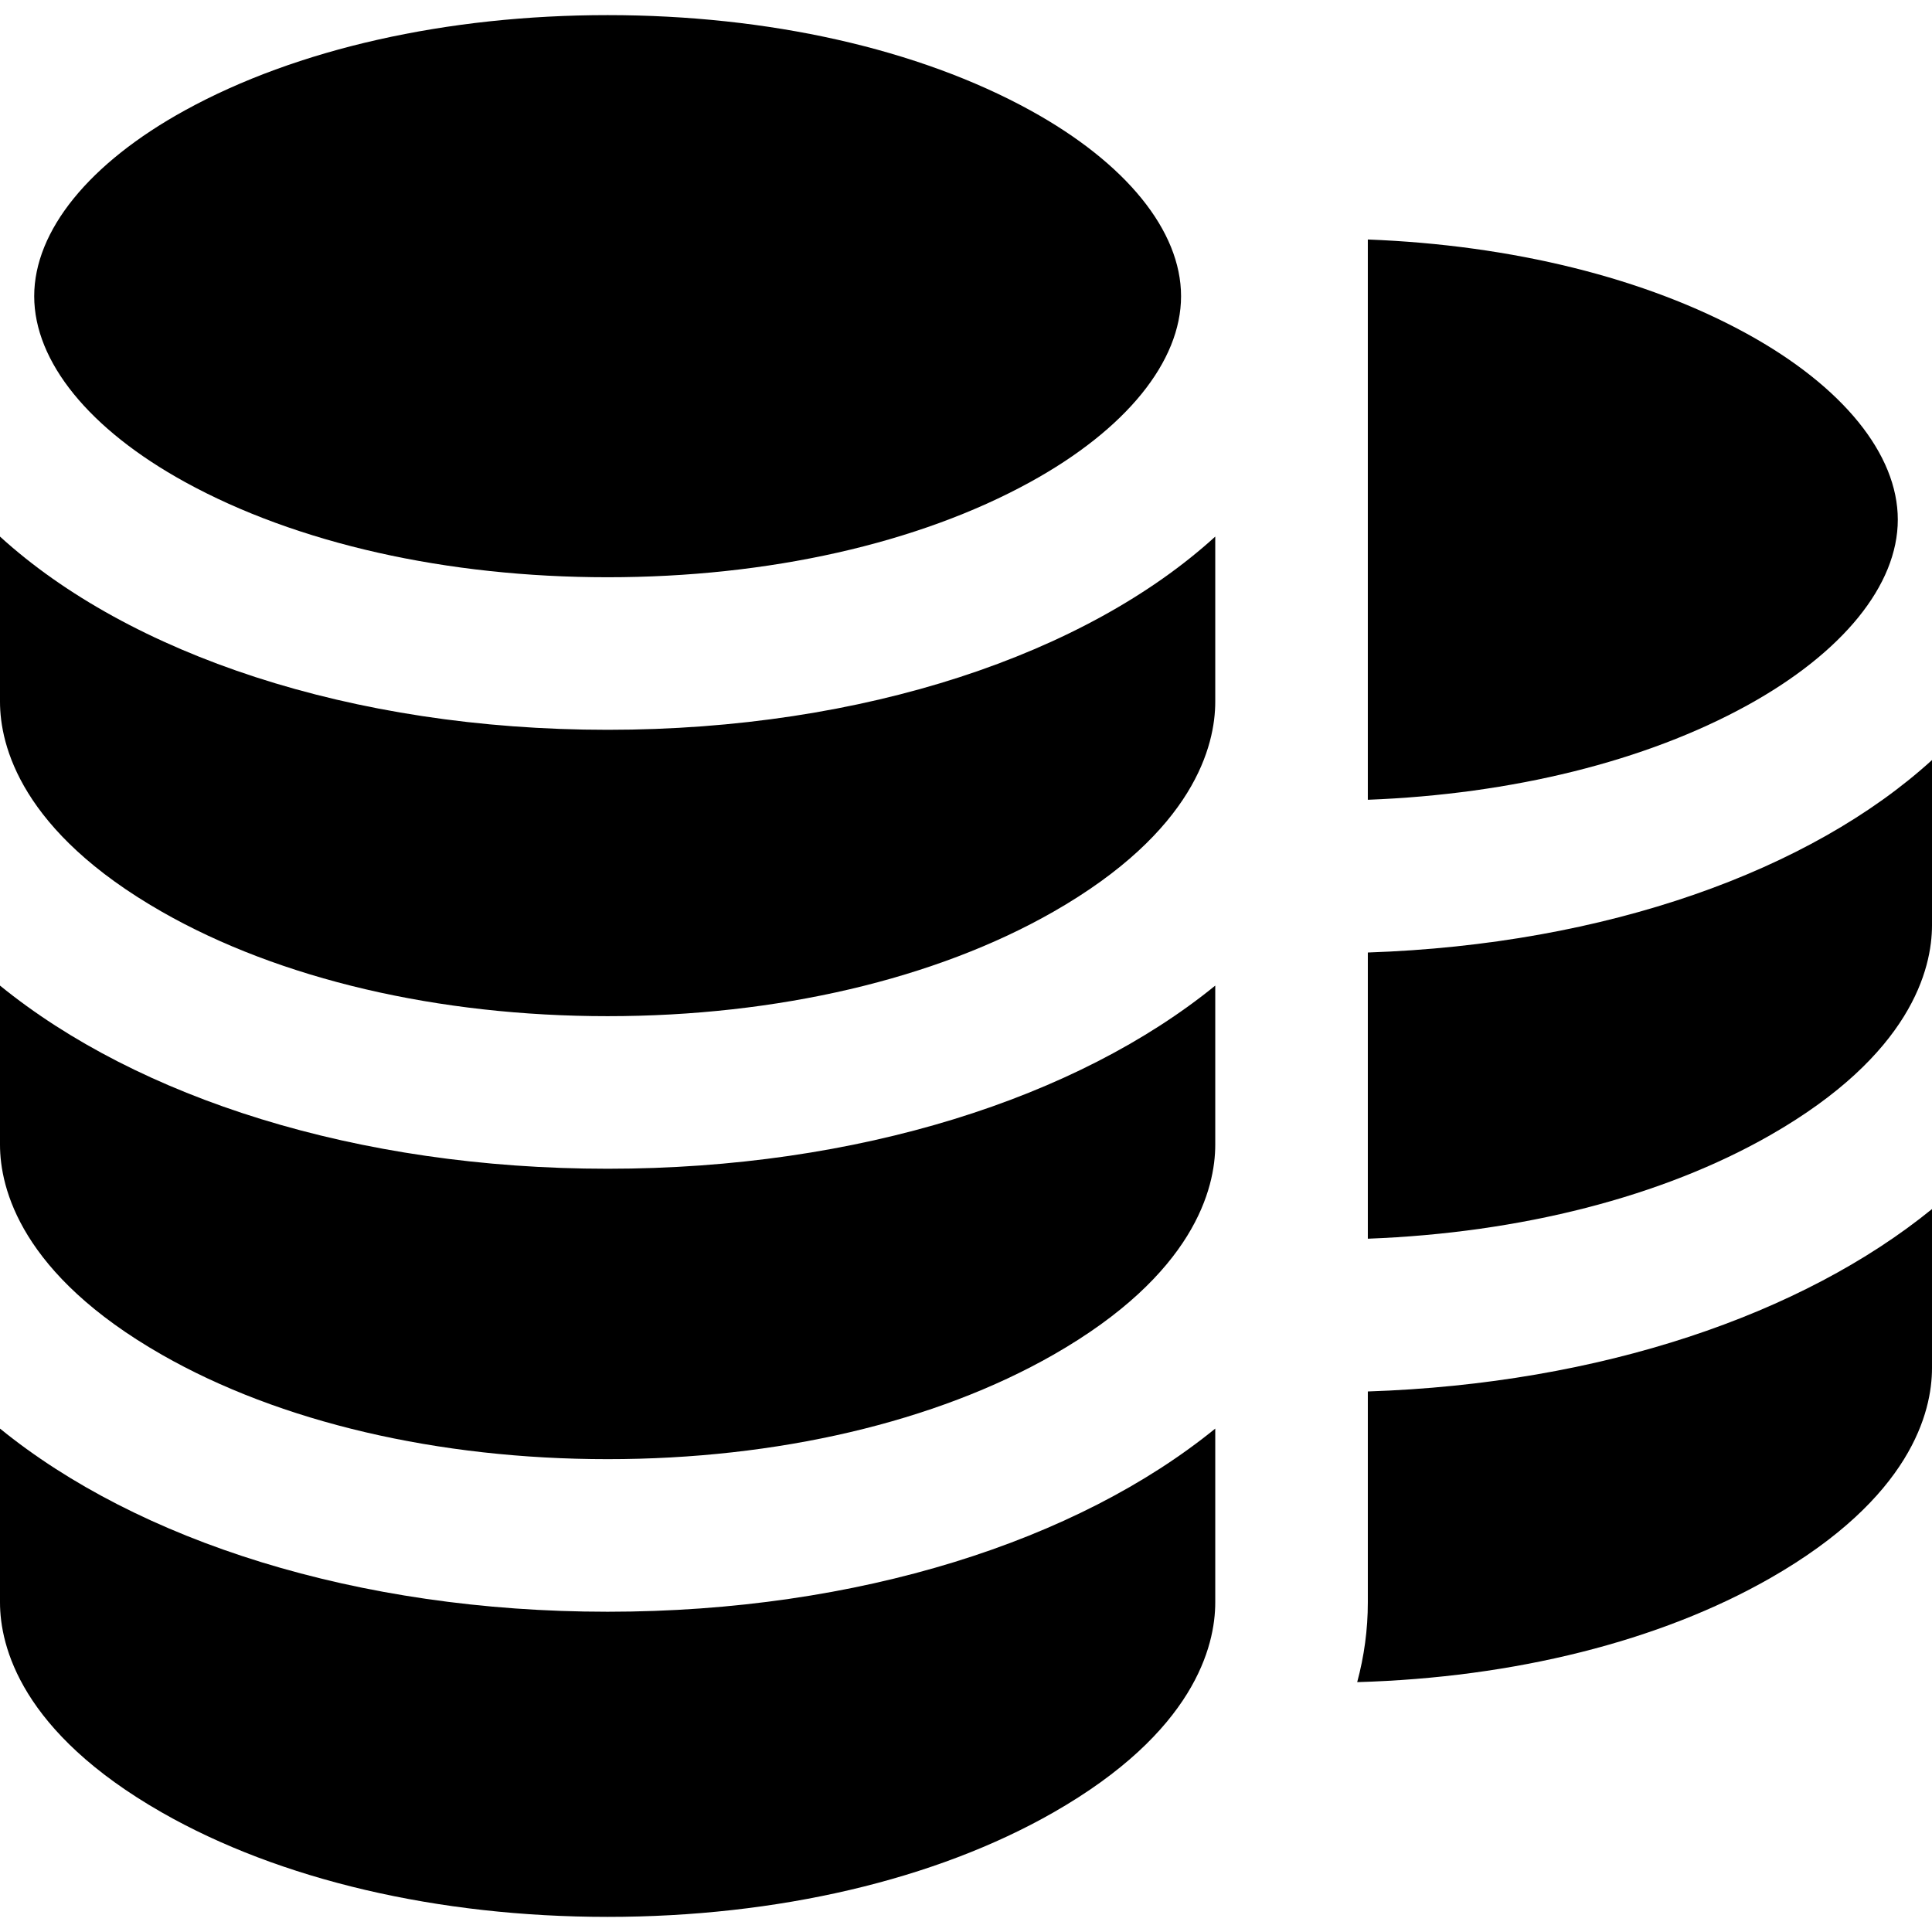
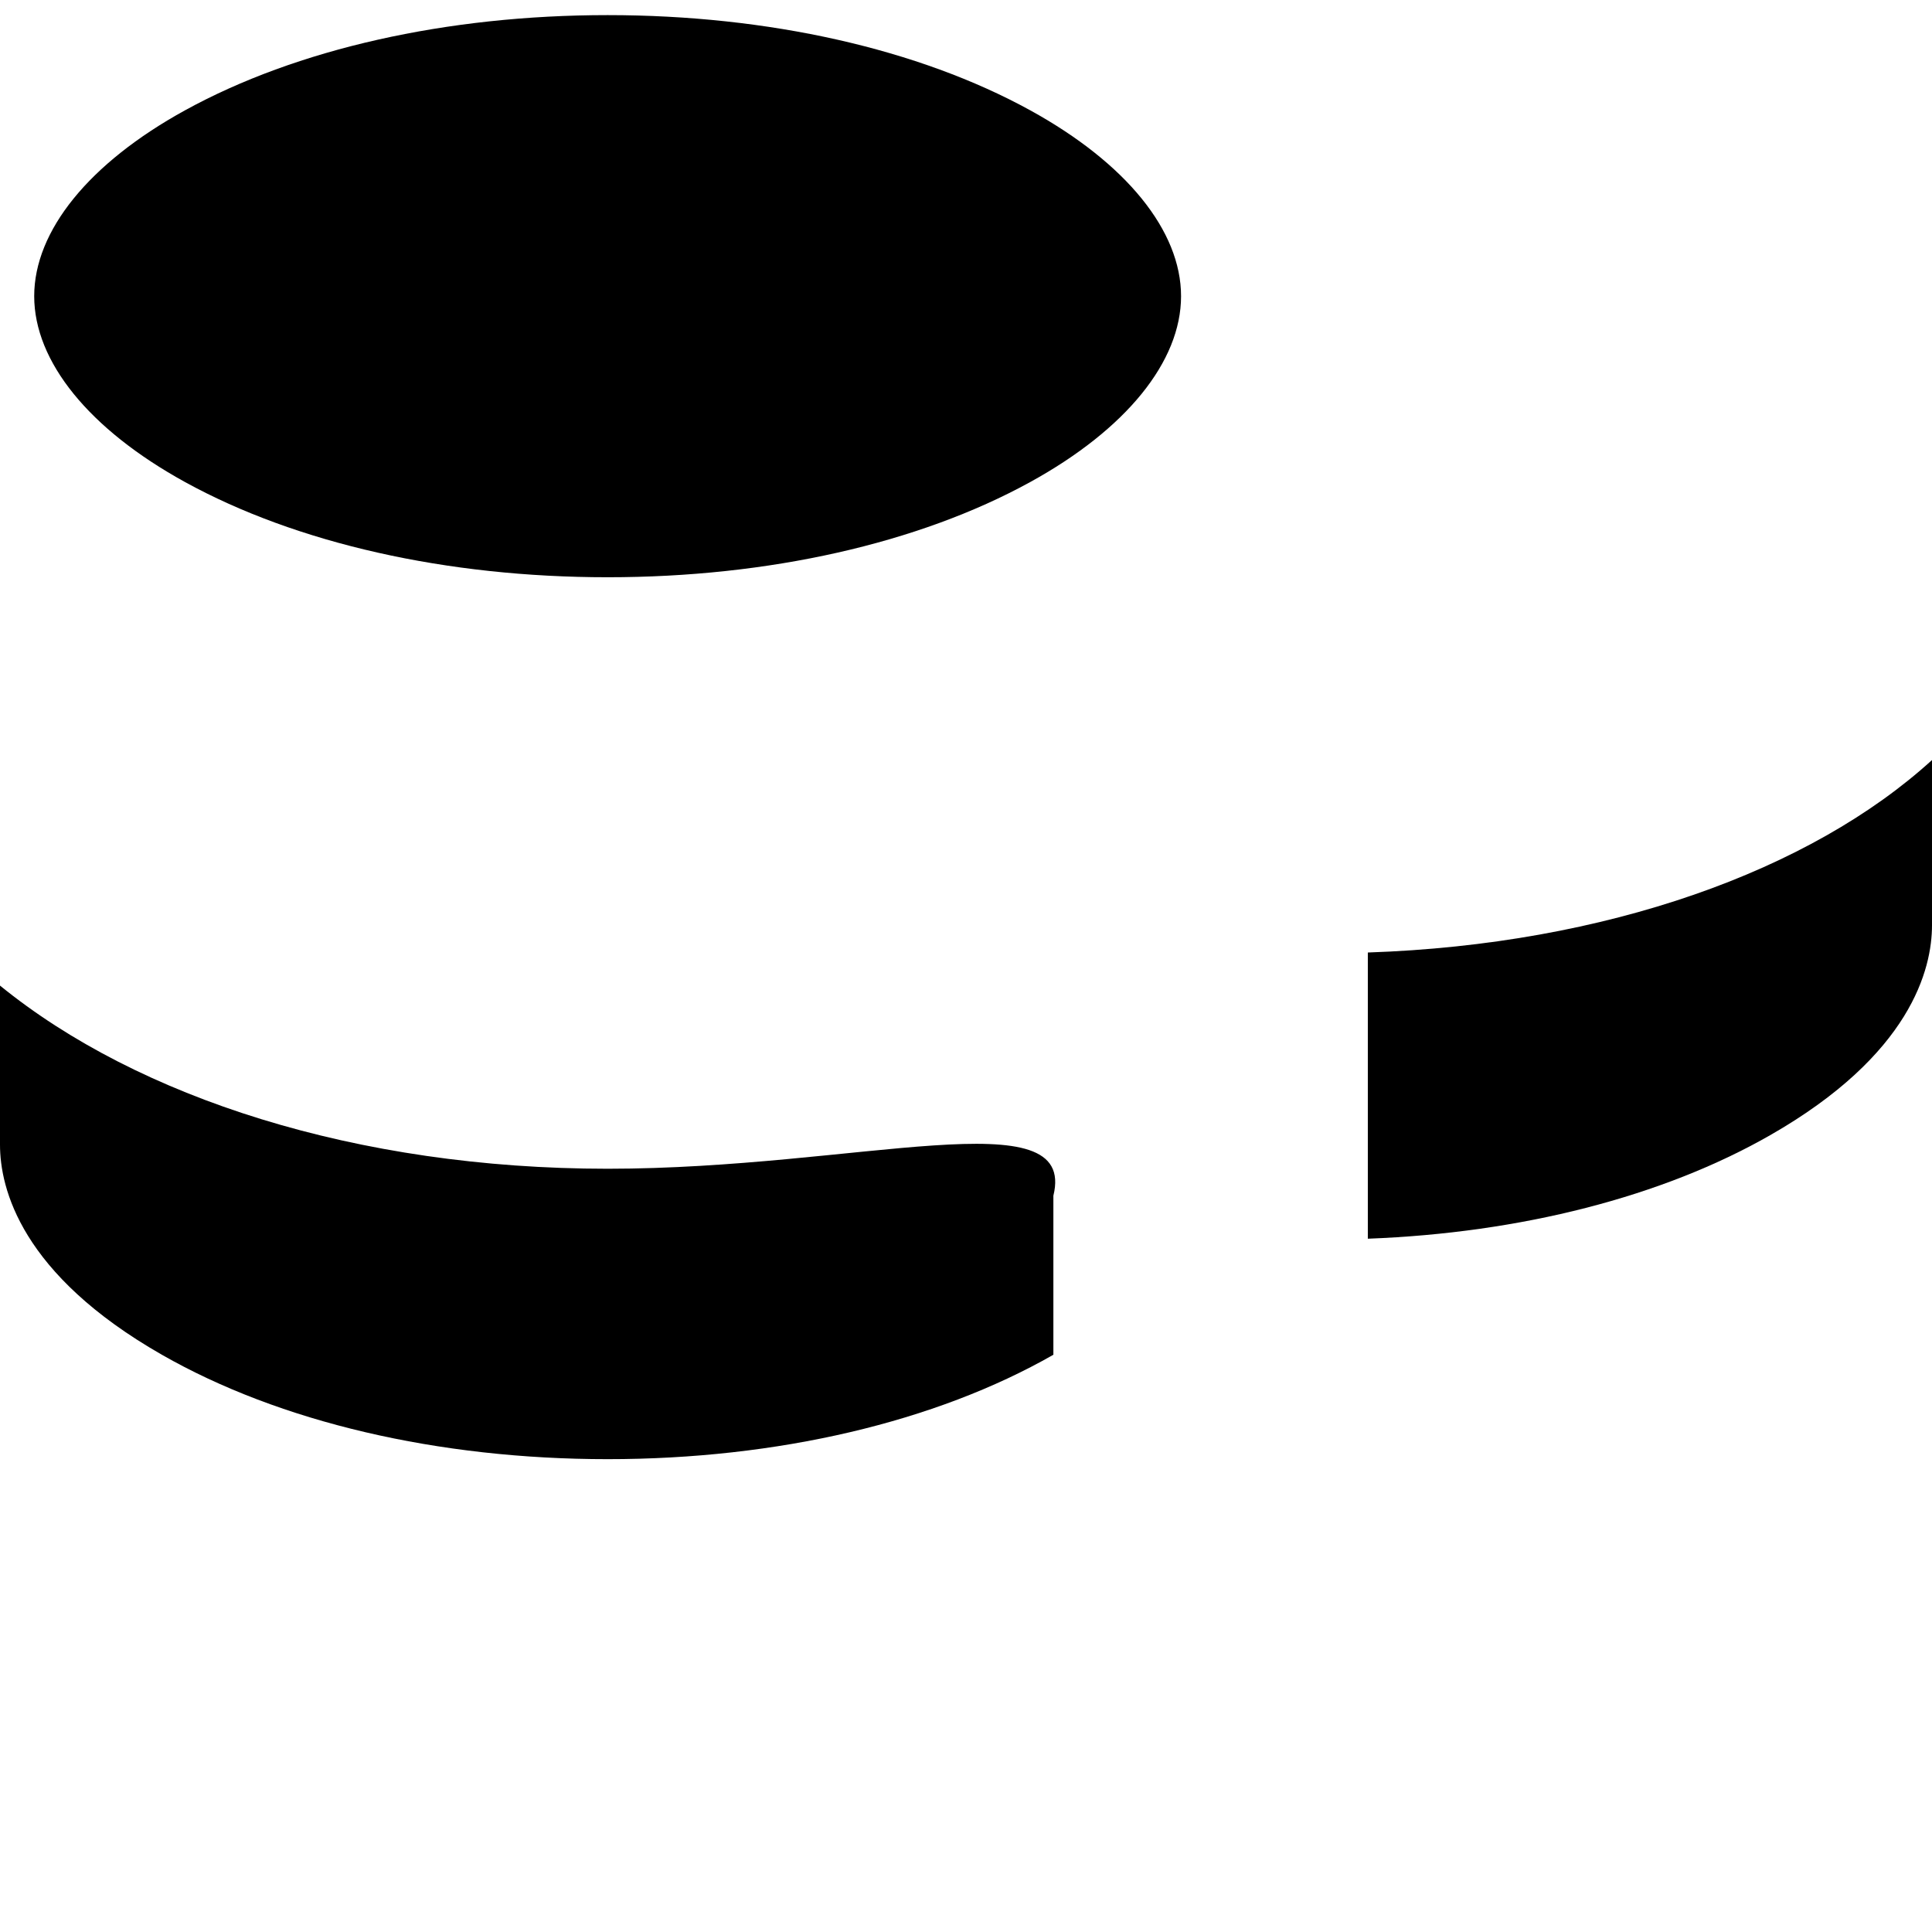
<svg xmlns="http://www.w3.org/2000/svg" version="1.1" id="Layer_1" x="0px" y="0px" viewBox="0 0 512.001 512.001" style="enable-background:new 0 0 512.001 512.001;" xml:space="preserve">
  <g>
    <g>
      <g>
-         <path d="M362.49,368.753v55.89c0,7.225-0.973,14.285-2.818,21.141c41.641-1.185,80.227-10.856,109.43-27.543     C506.427,396.913,512,374.2,512,362.56v-42.148C477.645,348.363,424.173,366.713,362.49,368.753z" />
-         <polygon points="512,320.411 512,320.412 512.001,320.411    " />
-       </g>
+         </g>
    </g>
  </g>
  <g>
    <g>
      <path d="M362.49,252.424v75.847c40.56-1.532,78.071-11.118,106.613-27.428c37.326-21.329,42.899-44.04,42.899-55.681v-12.064    v-31.681C479.848,230.722,425.709,250.295,362.49,252.424z" />
    </g>
  </g>
  <g>
    <g>
-       <path d="M462.982,88.459c-26.903-14.797-62.244-23.523-100.493-24.989v148.477c38.249-1.466,73.589-10.193,100.493-24.989    c25.394-13.966,39.957-31.917,39.957-49.25C502.939,120.376,488.376,102.426,462.982,88.459z" />
+       </g>
+   </g>
+   <g>
+     <g>
+       </g>
+   </g>
+   <g>
+     <g>
+       <path d="M161.029,309.731c-66.524,0-124.552-18.86-161.029-48.538v33.991v8.158c0.001,11.64,5.574,34.352,42.9,55.681    c31.227,17.843,73.178,27.67,118.128,27.67c44.95,0,86.903-9.827,118.128-27.67v-8.158    v-33.991C285.581,290.871,227.553,309.731,161.029,309.731z" />
    </g>
  </g>
  <g>
    <g>
-       <path d="M161.029,427.129c-66.524,0-124.552-18.86-161.029-48.538v46.053c0,11.64,5.573,34.353,42.899,55.681    c31.227,17.843,73.178,27.67,118.128,27.67c44.95,0,86.903-9.827,118.128-27.67c37.327-21.329,42.9-44.042,42.9-55.681v-46.053    C285.581,408.269,227.553,427.129,161.029,427.129z" />
-     </g>
-   </g>
-   <g>
-     <g>
-       <path d="M161.029,309.731c-66.524,0-124.552-18.86-161.029-48.538v33.991v8.158c0.001,11.64,5.574,34.352,42.9,55.681    c31.227,17.843,73.178,27.67,118.128,27.67c44.95,0,86.903-9.827,118.128-27.67c37.326-21.329,42.899-44.042,42.899-55.681v-8.158    v-33.991C285.581,290.871,227.553,309.731,161.029,309.731z" />
-     </g>
-   </g>
-   <g>
-     <g>
-       <path d="M161.029,193.406C92.891,193.406,34.09,173.269,0,142.199v31.683v12.063c0.001,11.641,5.574,34.352,42.9,55.681    c31.227,17.843,73.178,27.67,118.128,27.67s86.903-9.827,118.128-27.67c37.326-21.329,42.899-44.04,42.899-55.681v-12.063v-31.683    C287.966,173.269,229.165,193.406,161.029,193.406z" />
-     </g>
+       </g>
  </g>
  <g>
    <g>
      <path d="M273.035,29.241C243.45,12.969,203.671,4.006,161.03,4.006c-42.643,0-82.421,8.961-112.008,25.235    C23.627,43.208,9.064,61.158,9.064,78.491c0,17.331,14.564,35.282,39.957,49.25c29.587,16.272,69.365,25.235,112.008,25.235    s82.421-8.961,112.007-25.235c25.394-13.967,39.957-31.917,39.957-49.25S298.428,43.208,273.035,29.241z" />
    </g>
  </g>
  <g>
</g>
  <g>
</g>
  <g>
</g>
  <g>
</g>
  <g>
</g>
  <g>
</g>
  <g>
</g>
  <g>
</g>
  <g>
</g>
  <g>
</g>
  <g>
</g>
  <g>
</g>
  <g>
</g>
  <g>
</g>
  <g>
</g>
</svg>